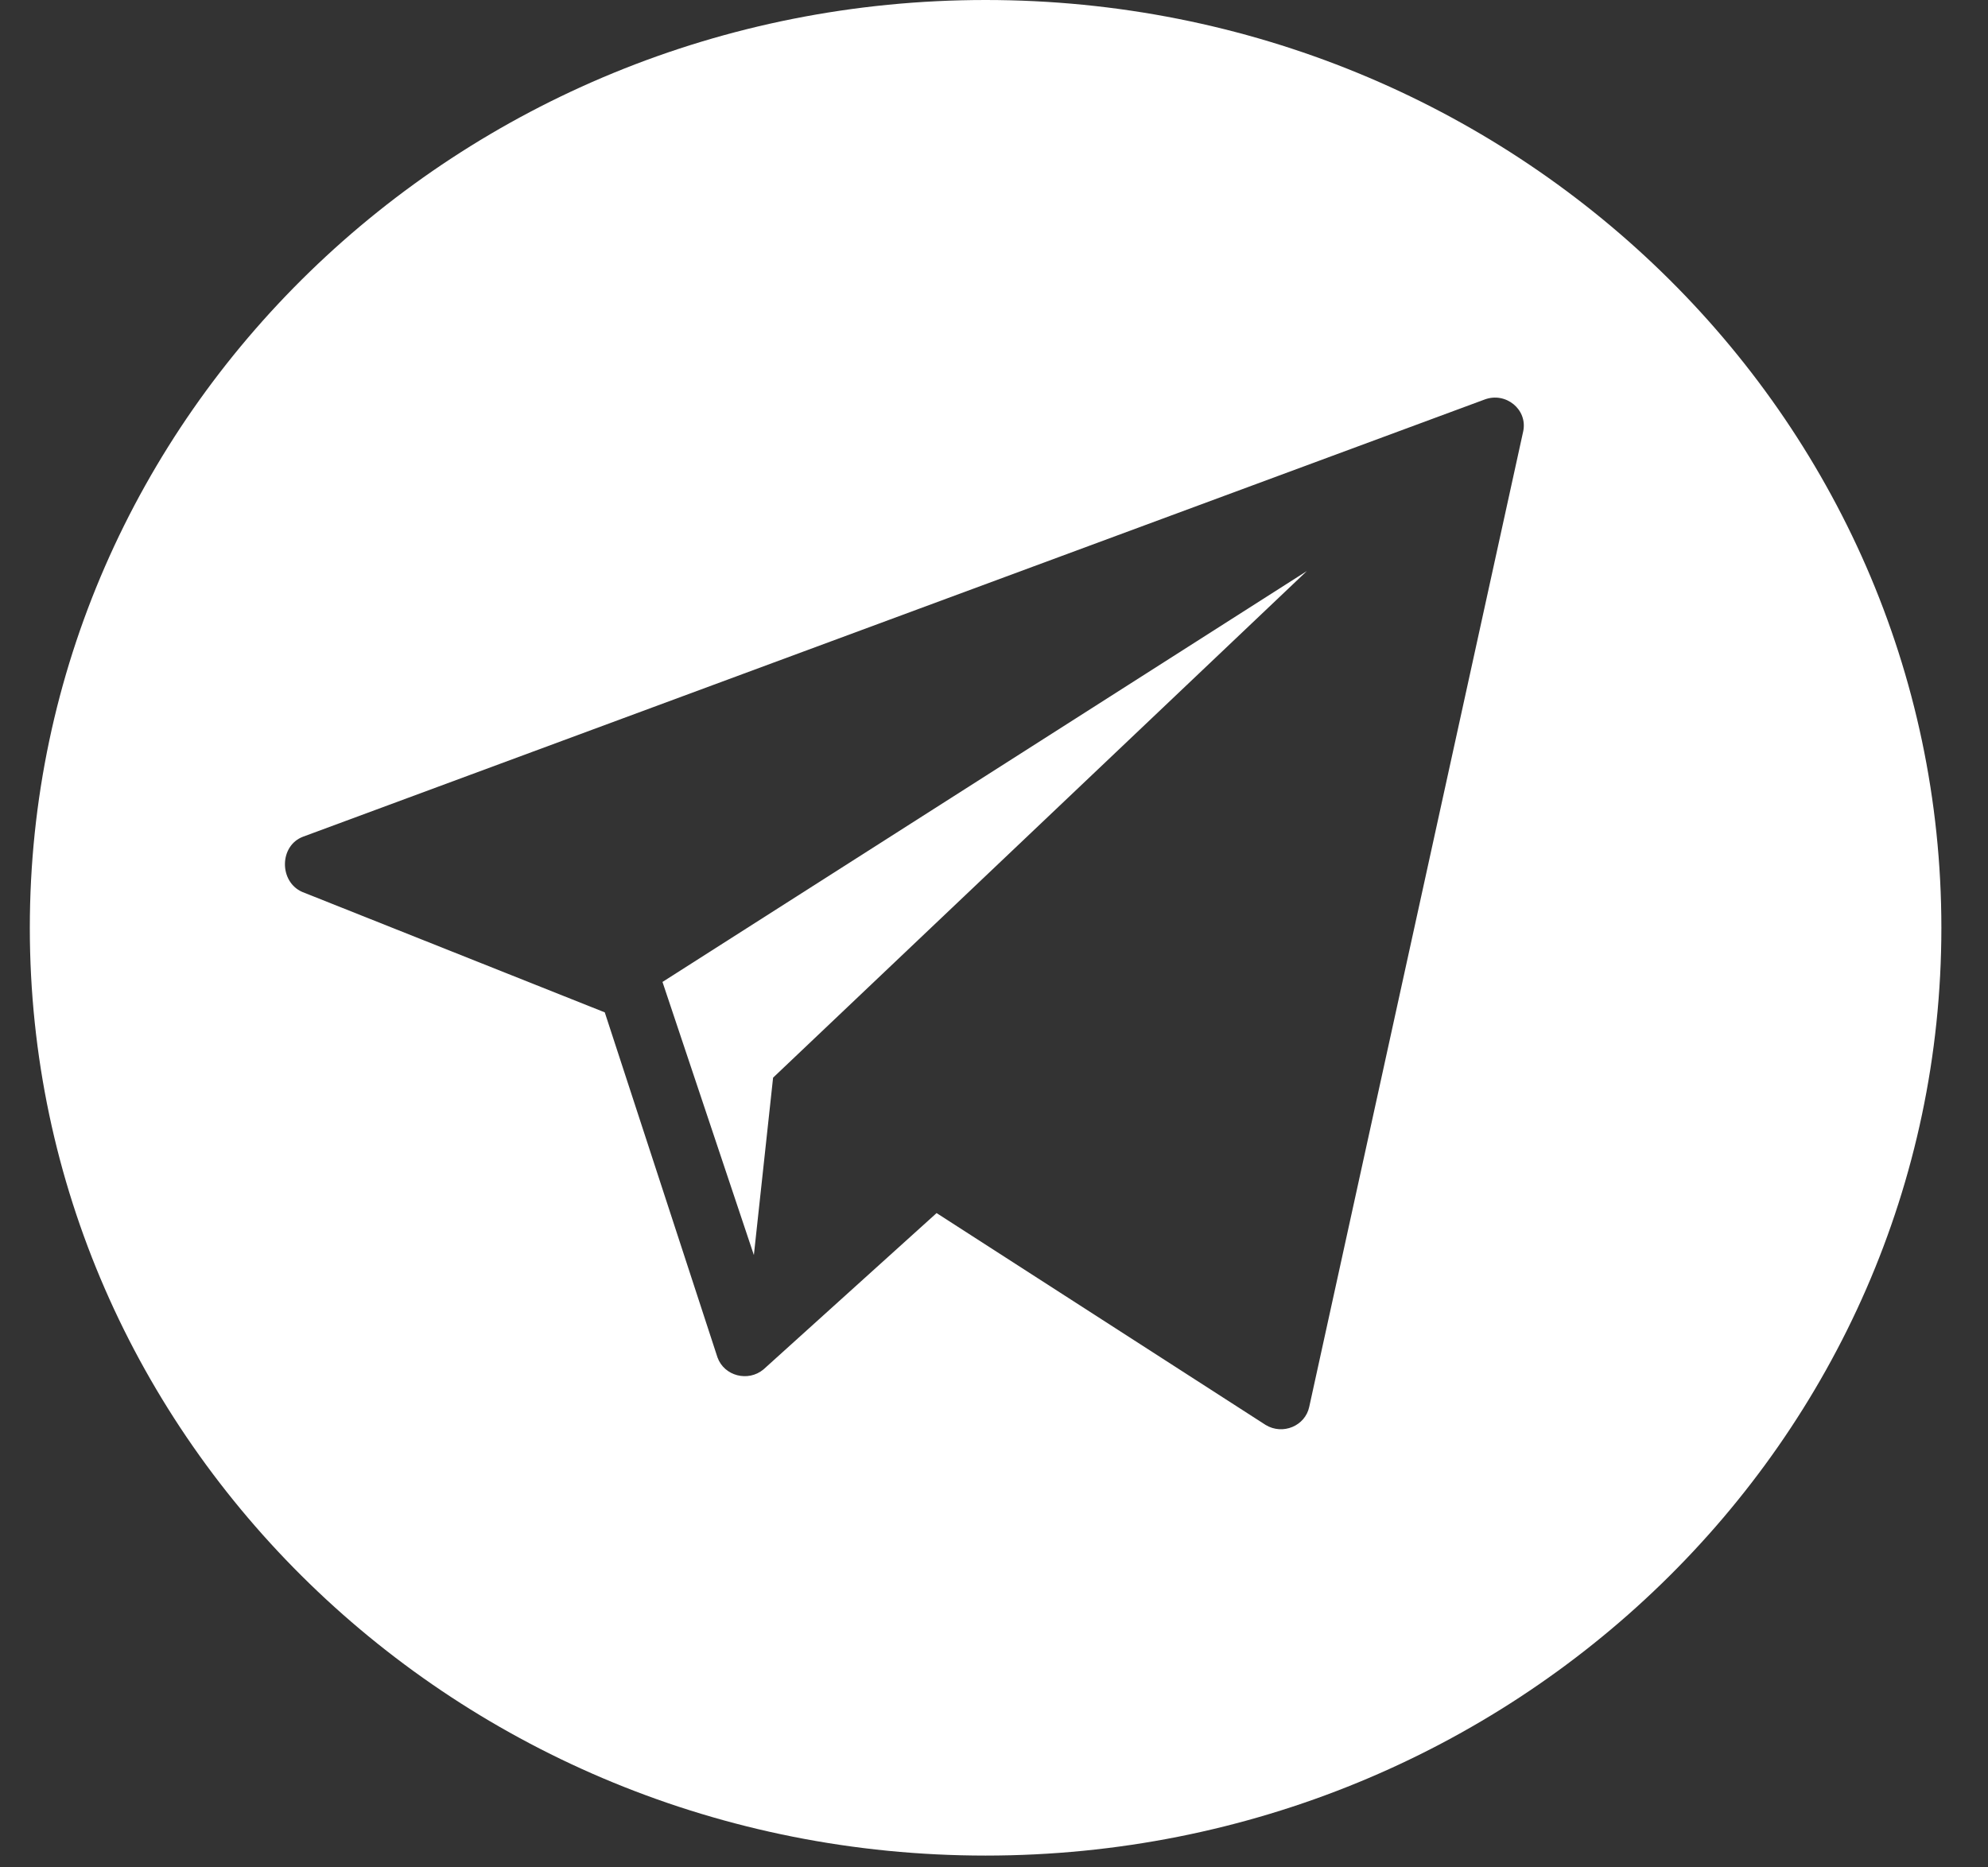
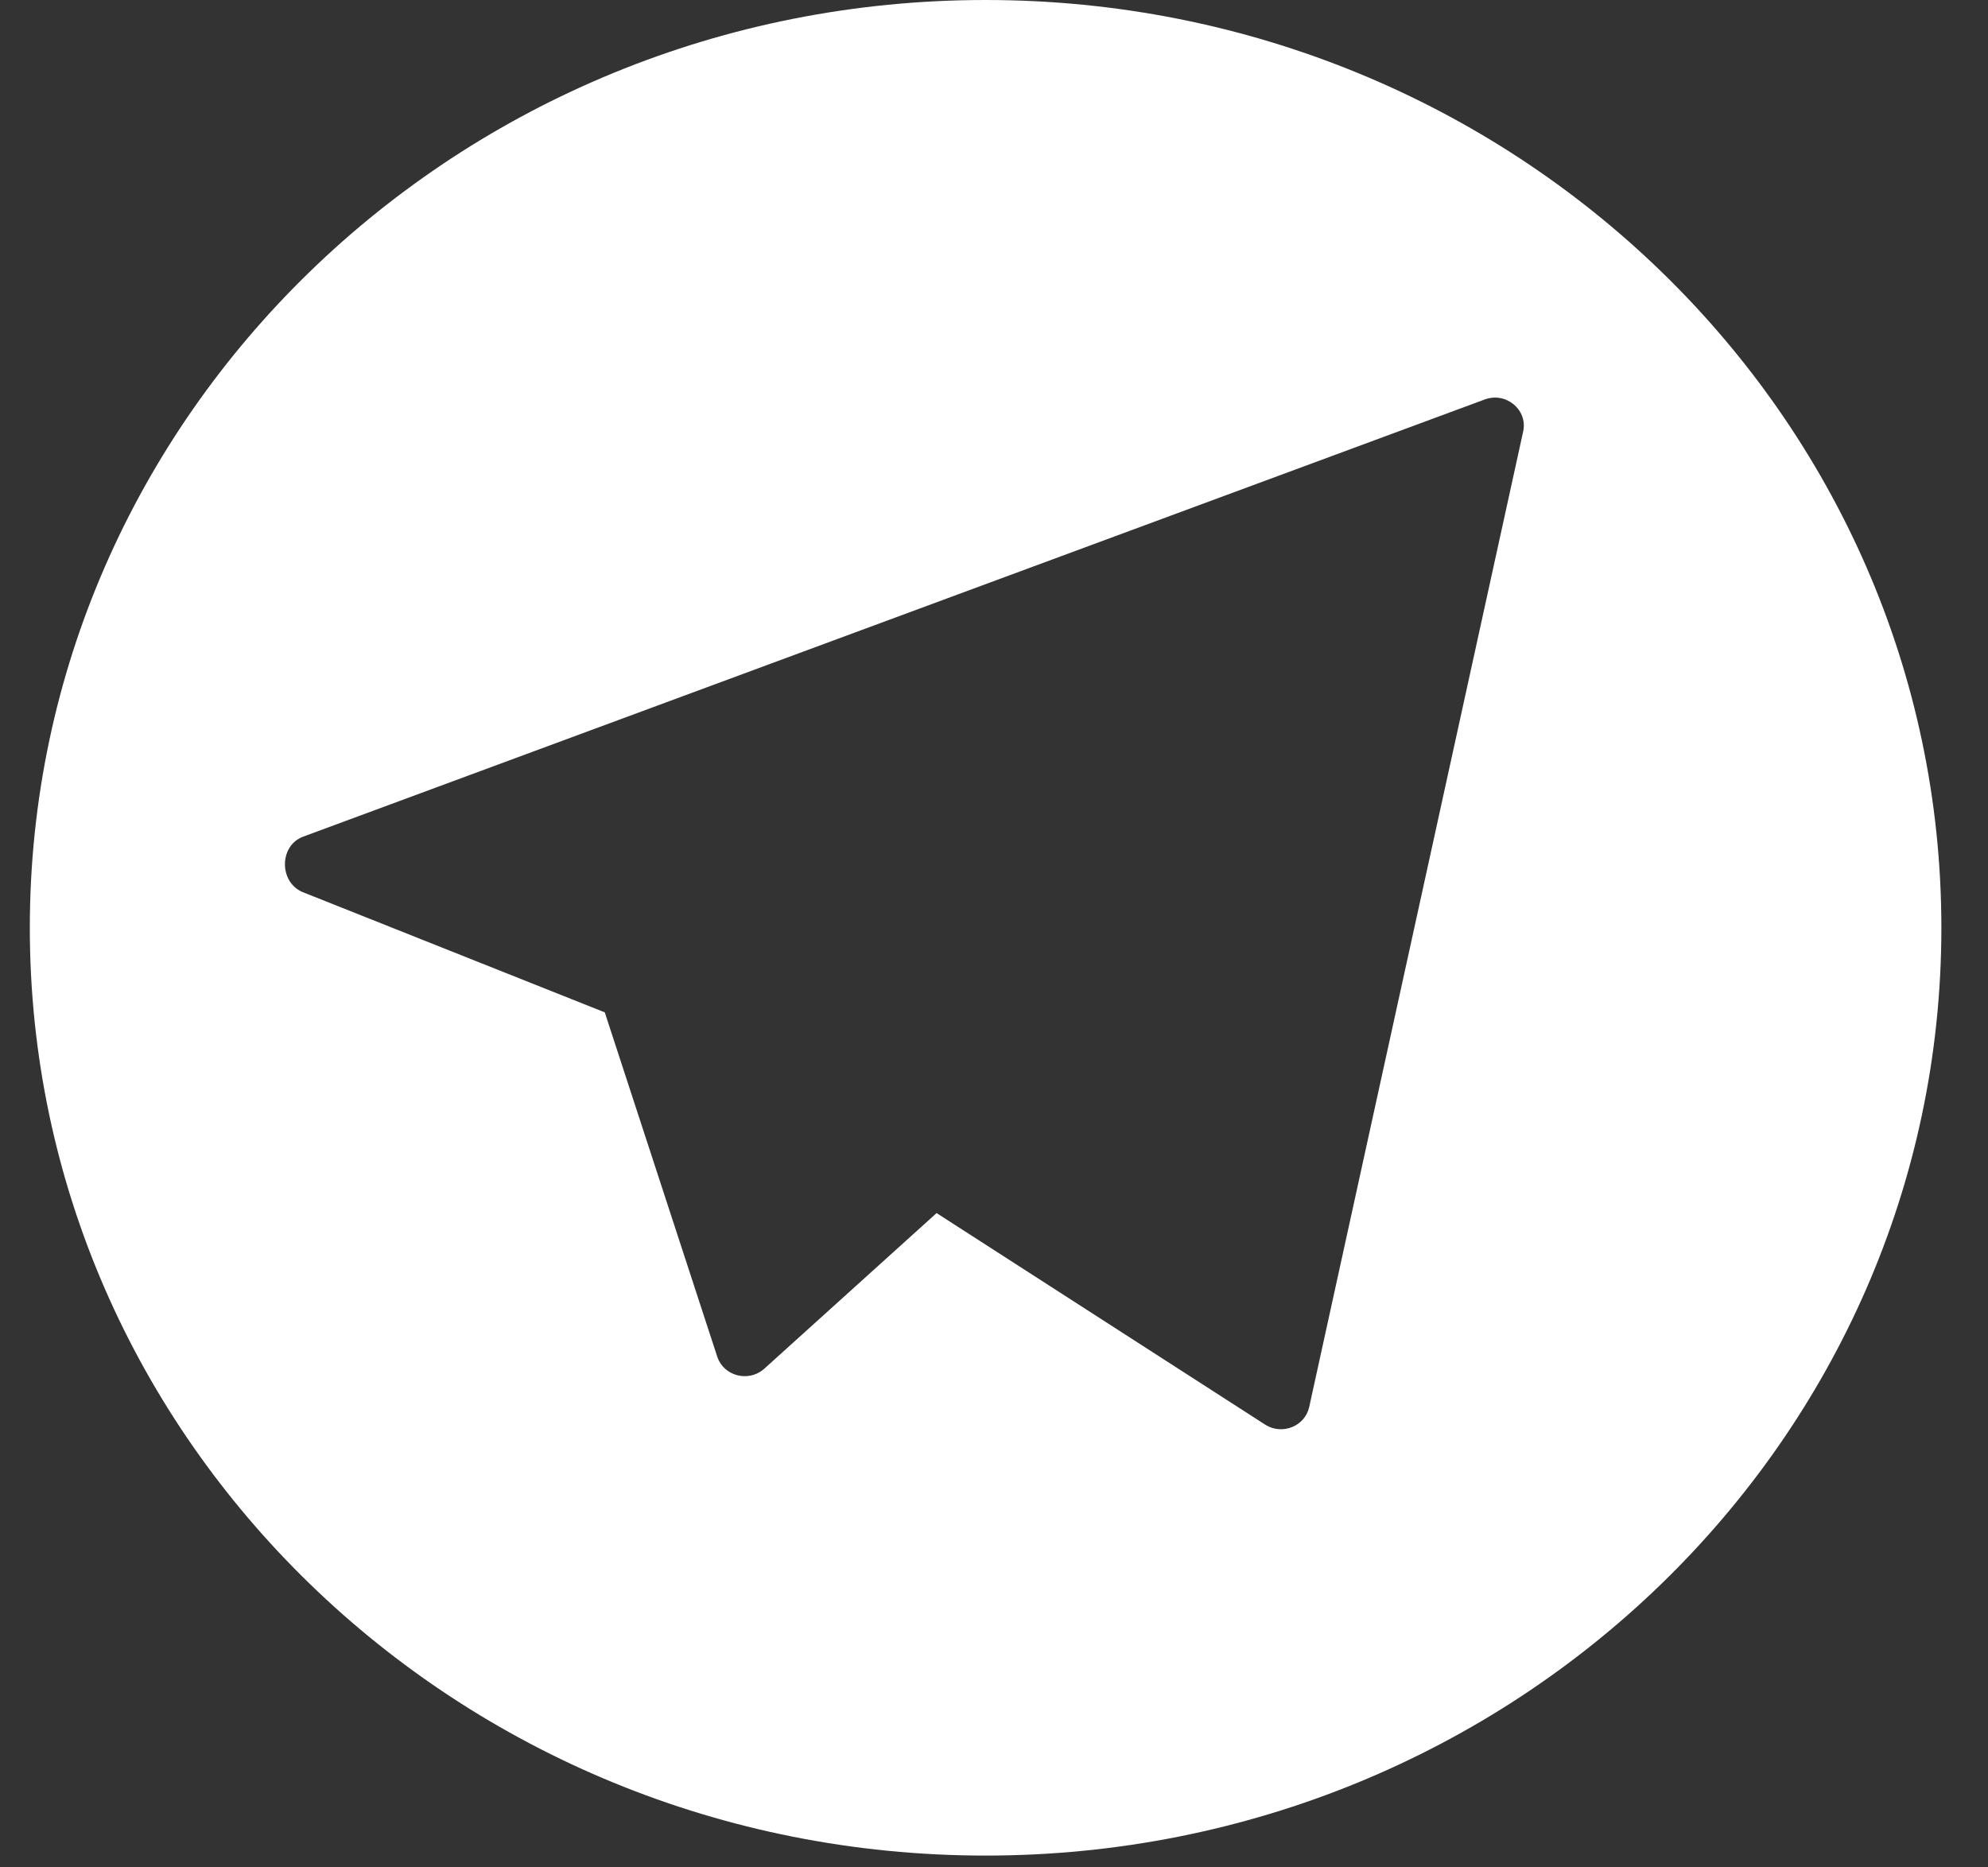
<svg xmlns="http://www.w3.org/2000/svg" width="33" height="31" viewBox="0 0 33 31" fill="none">
  <rect x="0" y="0" width="33" height="31" fill="#333333" stroke="none" />
  <path d="M16.36 0C7.598 0 0.495 6.896 0.495 15.402C0.495 23.908 7.598 30.804 16.36 30.804C25.123 30.804 32.226 23.908 32.226 15.402C32.226 6.896 25.123 0 16.36 0ZM25.285 7.159L21.733 23.354C21.666 23.672 21.293 23.828 21.009 23.655L15.547 20.138L12.673 22.734C12.417 22.946 12.021 22.843 11.91 22.534L10.039 16.806L5.015 14.806C4.63 14.635 4.635 14.039 5.03 13.89L24.642 6.633C24.995 6.499 25.36 6.798 25.285 7.159Z" fill="white" />
-   <path d="M12.514 20.835L12.833 17.89L21.693 9.48L10.997 16.301L12.514 20.835Z" fill="white" />
</svg>